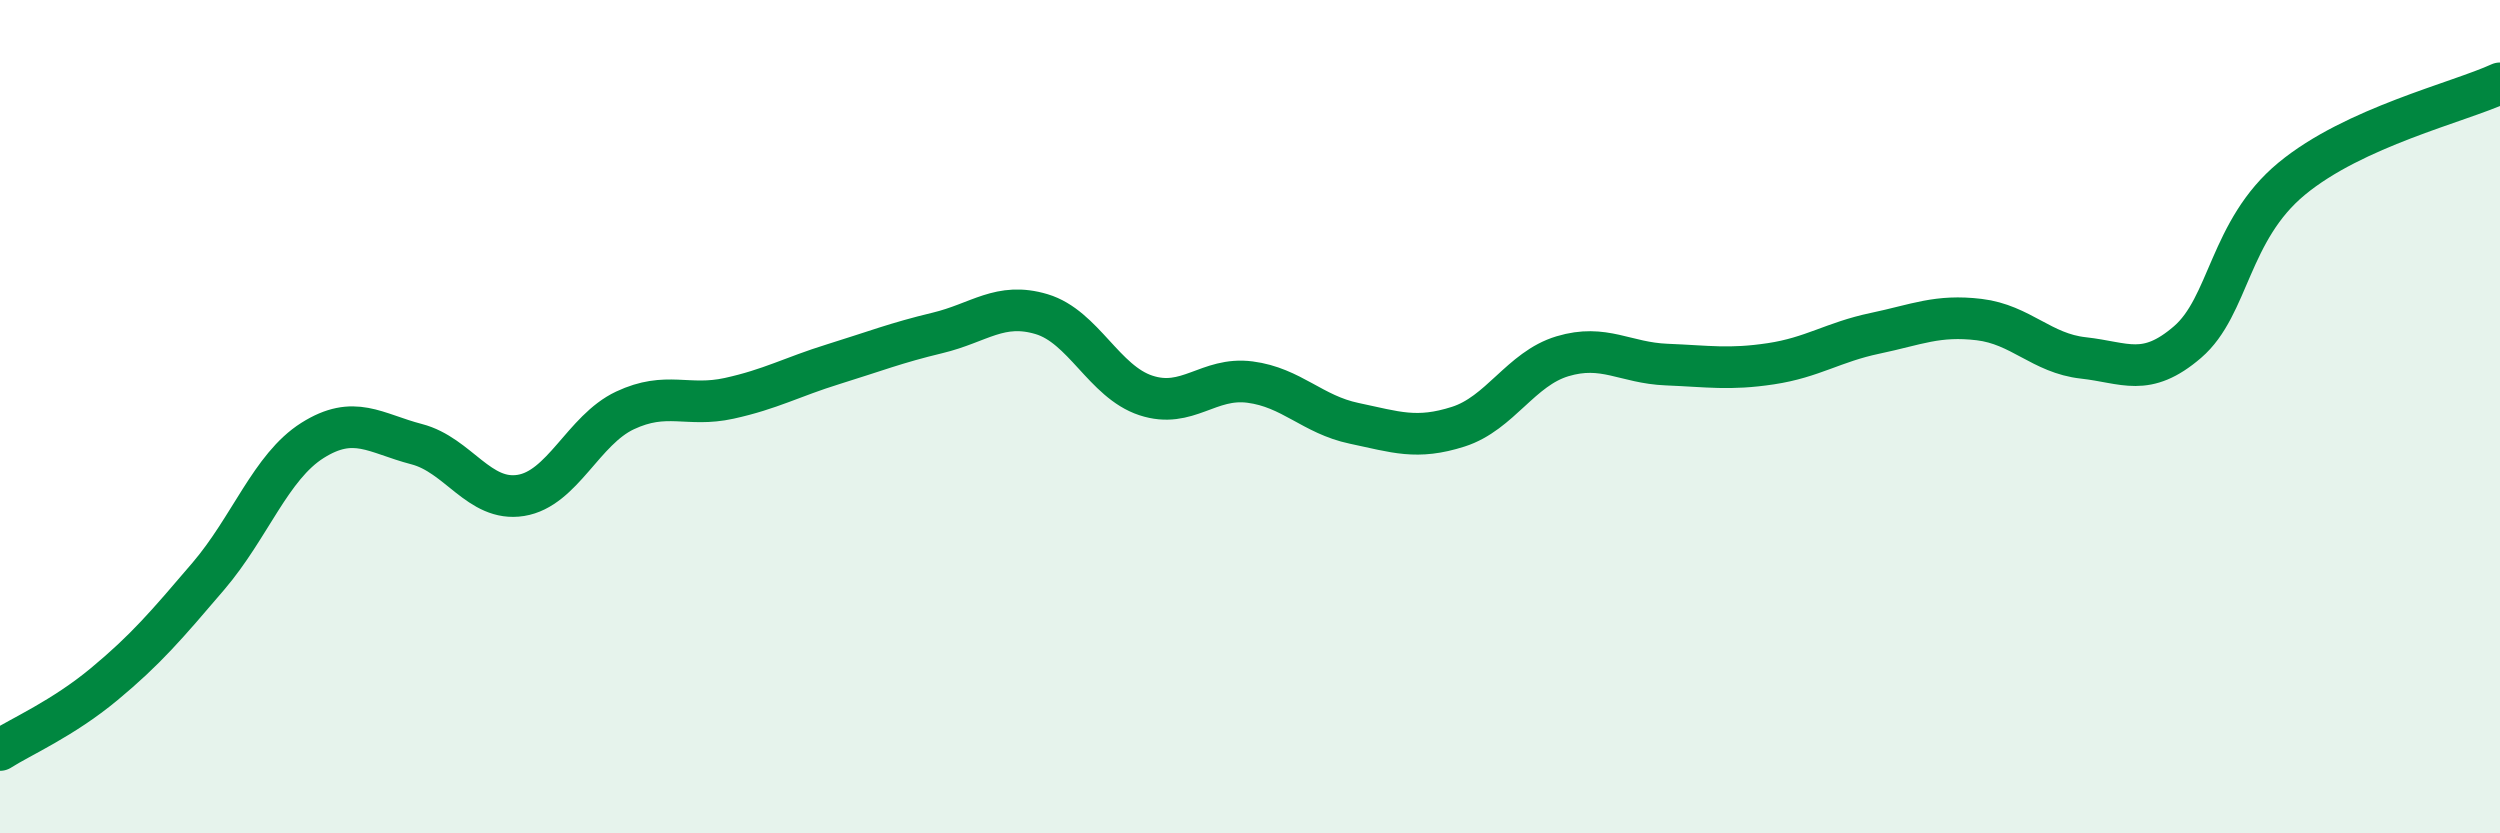
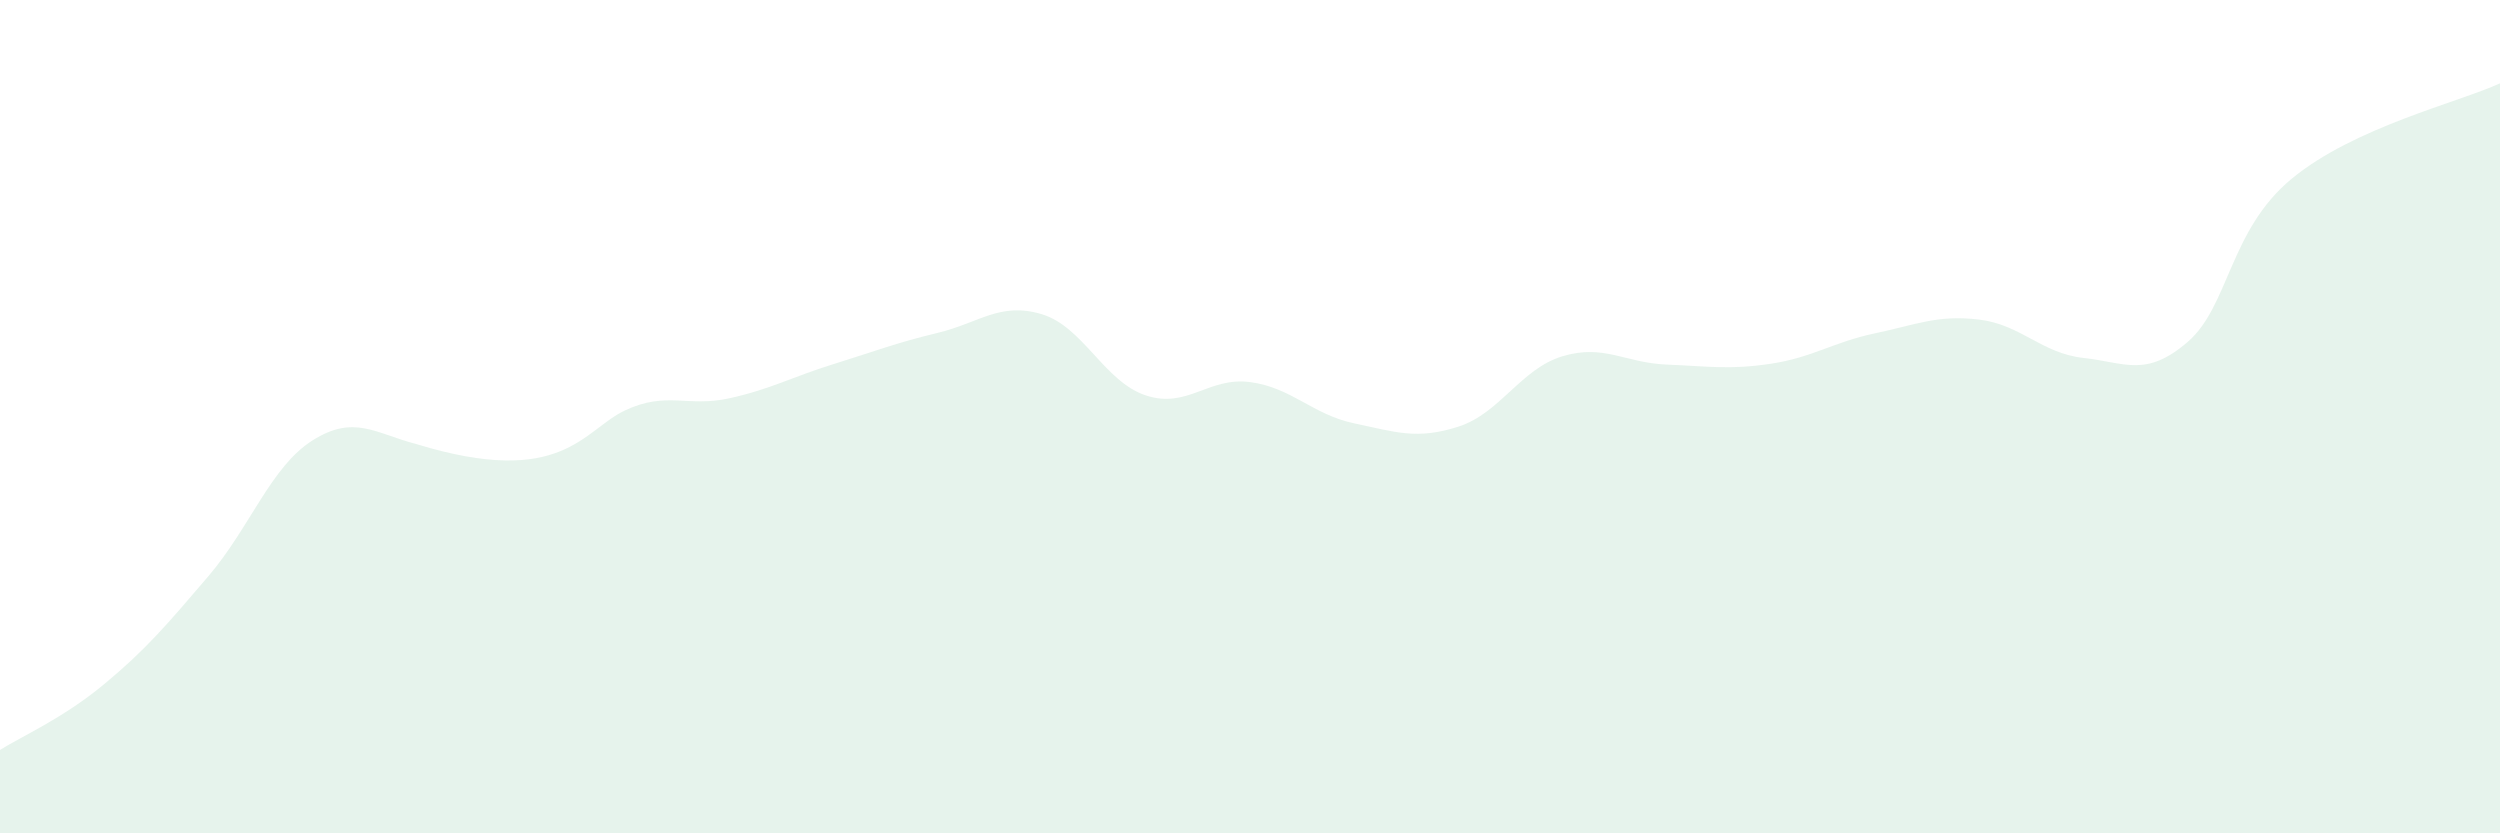
<svg xmlns="http://www.w3.org/2000/svg" width="60" height="20" viewBox="0 0 60 20">
-   <path d="M 0,18 C 0.5,17.68 1.5,17.25 2.5,16.42 C 3.5,15.59 4,15 5,13.83 C 6,12.66 6.5,11.2 7.5,10.57 C 8.5,9.94 9,10.4 10,10.66 C 11,10.92 11.5,12.05 12.5,11.89 C 13.5,11.73 14,10.32 15,9.85 C 16,9.38 16.5,9.78 17.5,9.56 C 18.5,9.34 19,9.05 20,8.74 C 21,8.43 21.5,8.23 22.5,7.99 C 23.5,7.75 24,7.24 25,7.54 C 26,7.84 26.5,9.16 27.5,9.49 C 28.5,9.82 29,9.04 30,9.17 C 31,9.3 31.5,9.95 32.5,10.16 C 33.5,10.37 34,10.56 35,10.24 C 36,9.92 36.5,8.85 37.5,8.55 C 38.5,8.25 39,8.71 40,8.75 C 41,8.79 41.5,8.88 42.5,8.73 C 43.5,8.58 44,8.21 45,8 C 46,7.79 46.5,7.55 47.5,7.67 C 48.5,7.79 49,8.48 50,8.59 C 51,8.7 51.5,9.07 52.5,8.21 C 53.5,7.35 53.5,5.53 55,4.29 C 56.5,3.05 59,2.46 60,2L60 20L0 20Z" fill="#008740" opacity="0.1" stroke-linecap="round" stroke-linejoin="round" />
-   <path d="M 0,18 C 0.5,17.68 1.5,17.25 2.5,16.42 C 3.5,15.59 4,15 5,13.83 C 6,12.66 6.5,11.2 7.5,10.57 C 8.5,9.94 9,10.4 10,10.66 C 11,10.92 11.5,12.05 12.5,11.89 C 13.5,11.73 14,10.32 15,9.85 C 16,9.38 16.5,9.78 17.5,9.56 C 18.5,9.34 19,9.05 20,8.74 C 21,8.43 21.5,8.23 22.5,7.99 C 23.5,7.75 24,7.24 25,7.54 C 26,7.84 26.5,9.16 27.5,9.49 C 28.5,9.82 29,9.04 30,9.17 C 31,9.3 31.5,9.95 32.5,10.16 C 33.5,10.37 34,10.56 35,10.24 C 36,9.92 36.5,8.85 37.5,8.55 C 38.5,8.25 39,8.71 40,8.75 C 41,8.79 41.5,8.88 42.5,8.73 C 43.5,8.58 44,8.21 45,8 C 46,7.79 46.5,7.55 47.5,7.67 C 48.5,7.79 49,8.48 50,8.59 C 51,8.7 51.5,9.07 52.5,8.21 C 53.5,7.35 53.5,5.53 55,4.29 C 56.5,3.05 59,2.46 60,2" stroke="#008740" stroke-width="1" fill="none" stroke-linecap="round" stroke-linejoin="round" />
+   <path d="M 0,18 C 0.5,17.68 1.5,17.25 2.5,16.42 C 3.5,15.59 4,15 5,13.83 C 6,12.66 6.5,11.2 7.5,10.57 C 8.5,9.94 9,10.4 10,10.66 C 13.5,11.73 14,10.32 15,9.85 C 16,9.38 16.5,9.78 17.5,9.56 C 18.5,9.34 19,9.05 20,8.74 C 21,8.43 21.5,8.23 22.5,7.99 C 23.5,7.75 24,7.24 25,7.54 C 26,7.84 26.5,9.16 27.5,9.49 C 28.5,9.82 29,9.04 30,9.17 C 31,9.3 31.5,9.95 32.5,10.16 C 33.5,10.37 34,10.56 35,10.24 C 36,9.92 36.5,8.85 37.5,8.55 C 38.5,8.25 39,8.71 40,8.75 C 41,8.79 41.5,8.88 42.5,8.73 C 43.5,8.58 44,8.21 45,8 C 46,7.79 46.5,7.55 47.5,7.67 C 48.5,7.79 49,8.48 50,8.59 C 51,8.7 51.5,9.07 52.5,8.21 C 53.5,7.35 53.5,5.53 55,4.29 C 56.5,3.05 59,2.46 60,2L60 20L0 20Z" fill="#008740" opacity="0.1" stroke-linecap="round" stroke-linejoin="round" />
</svg>